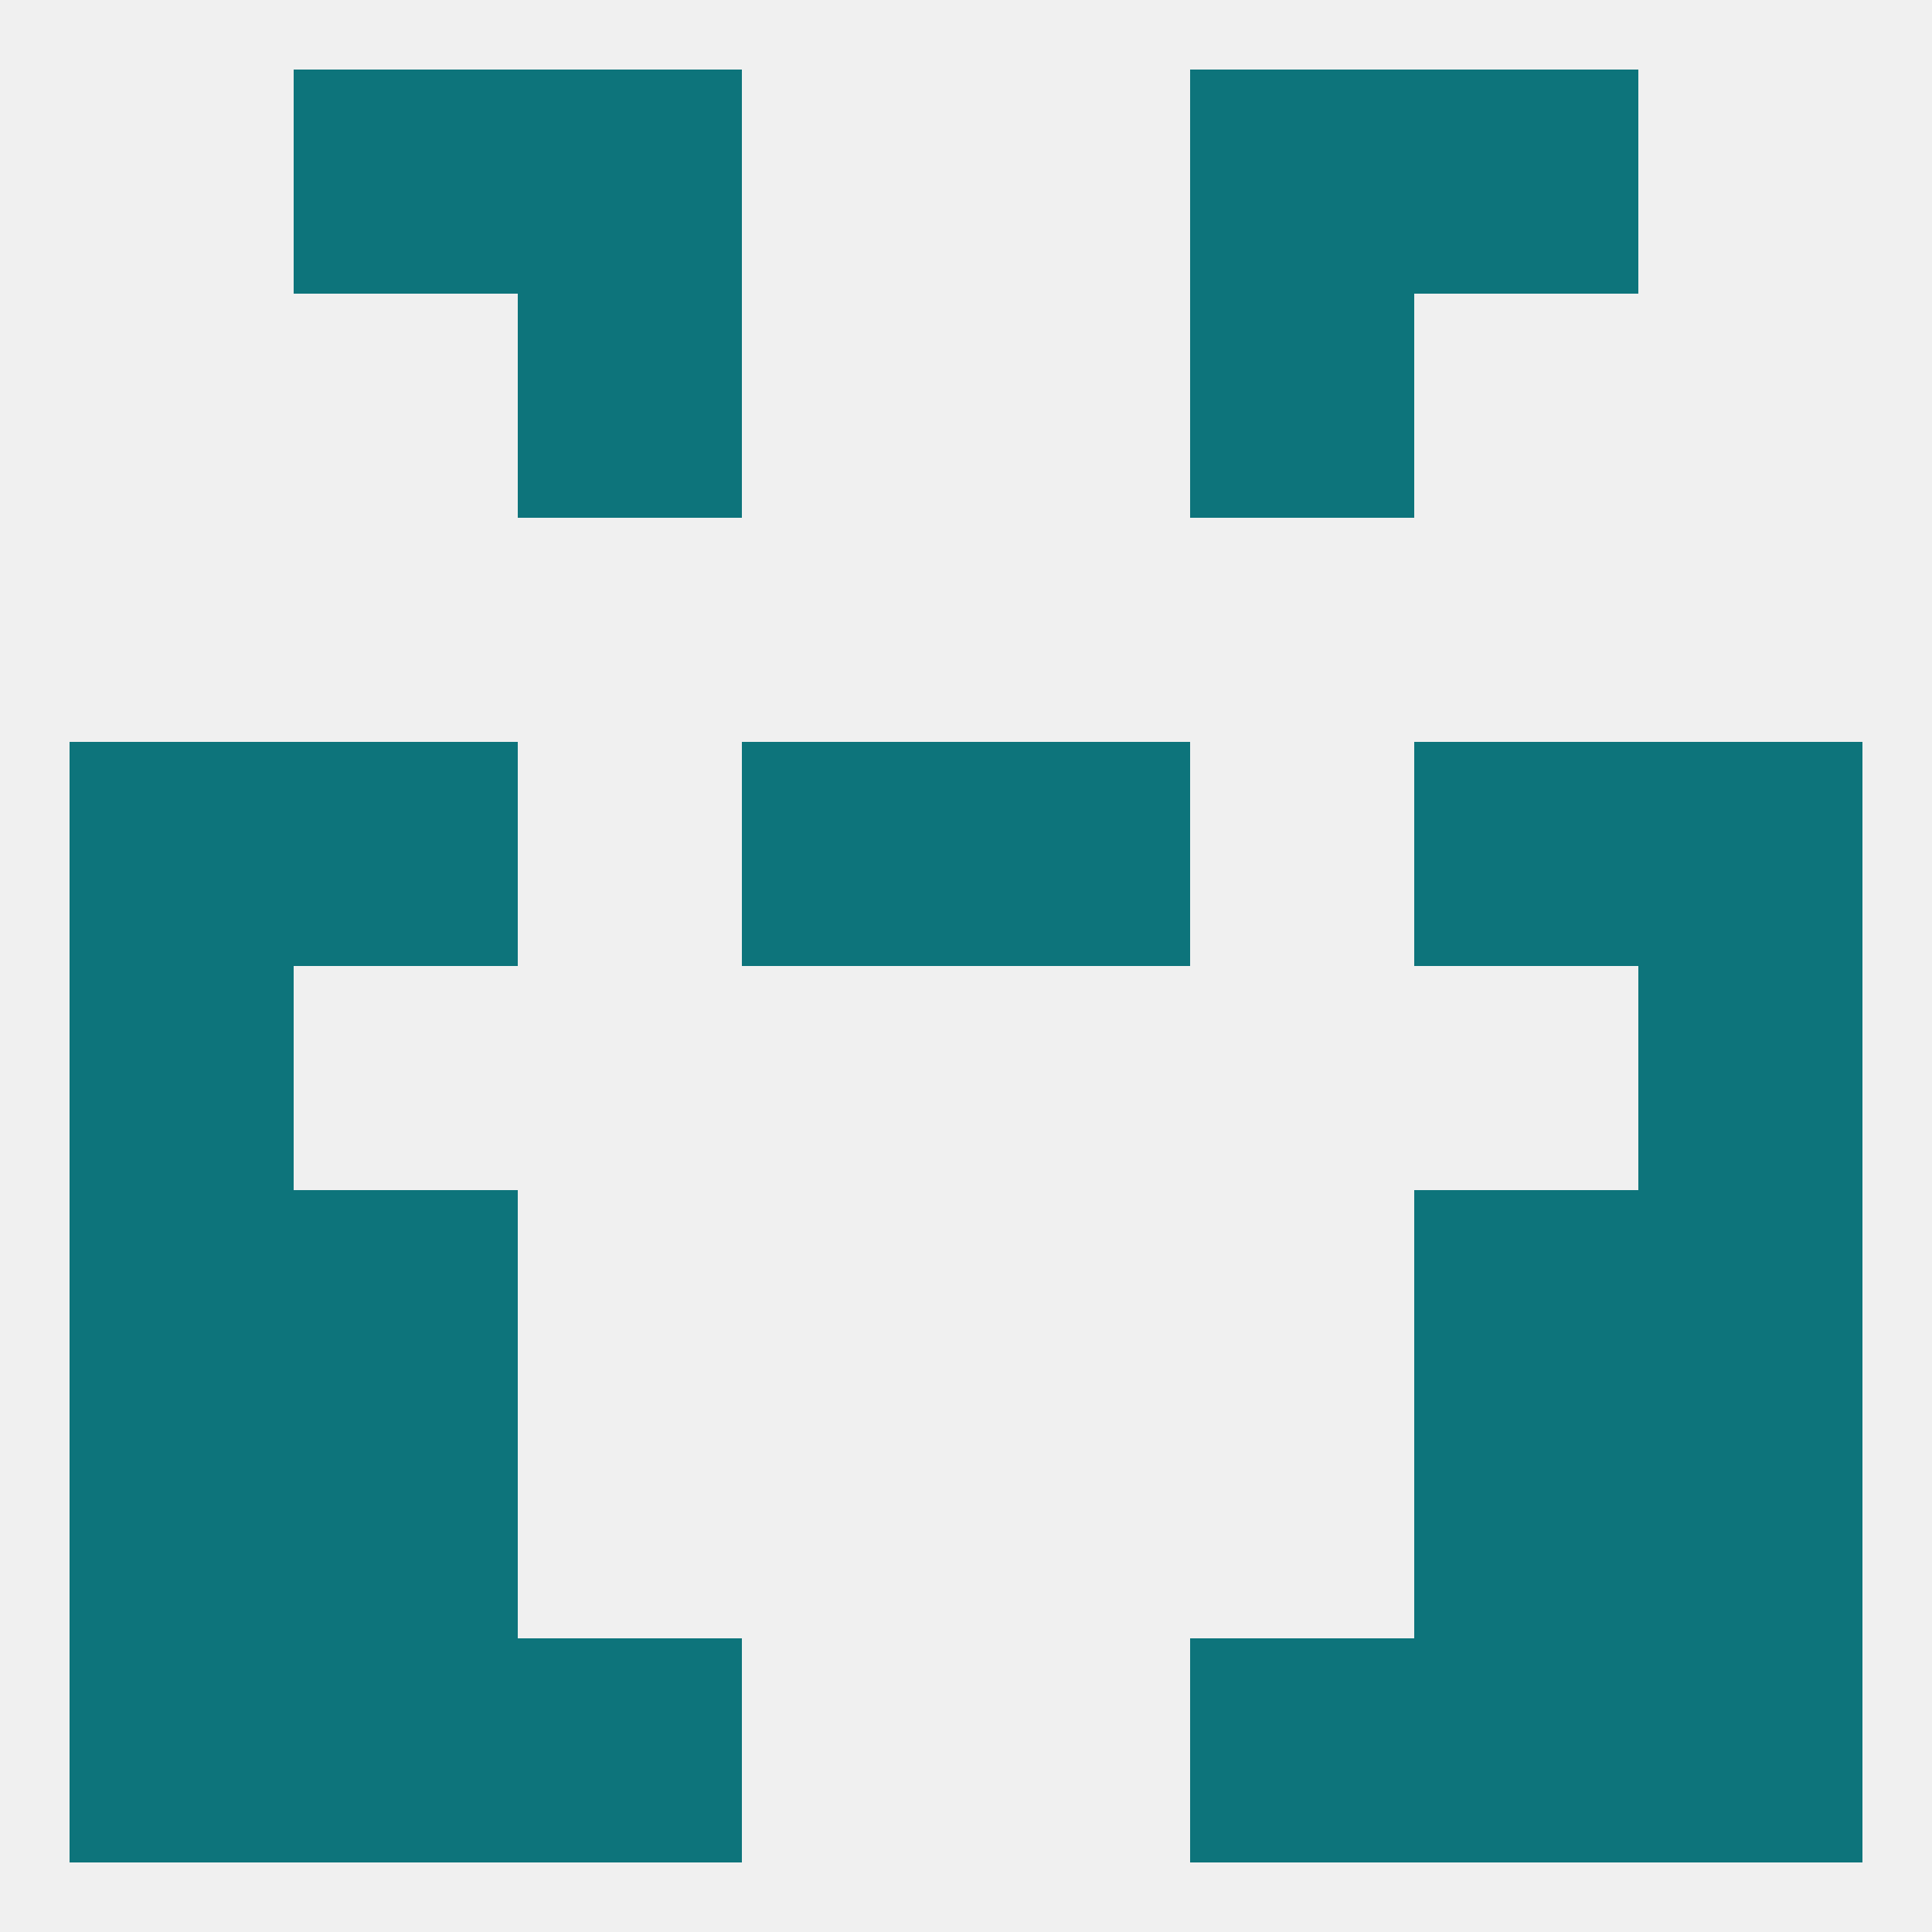
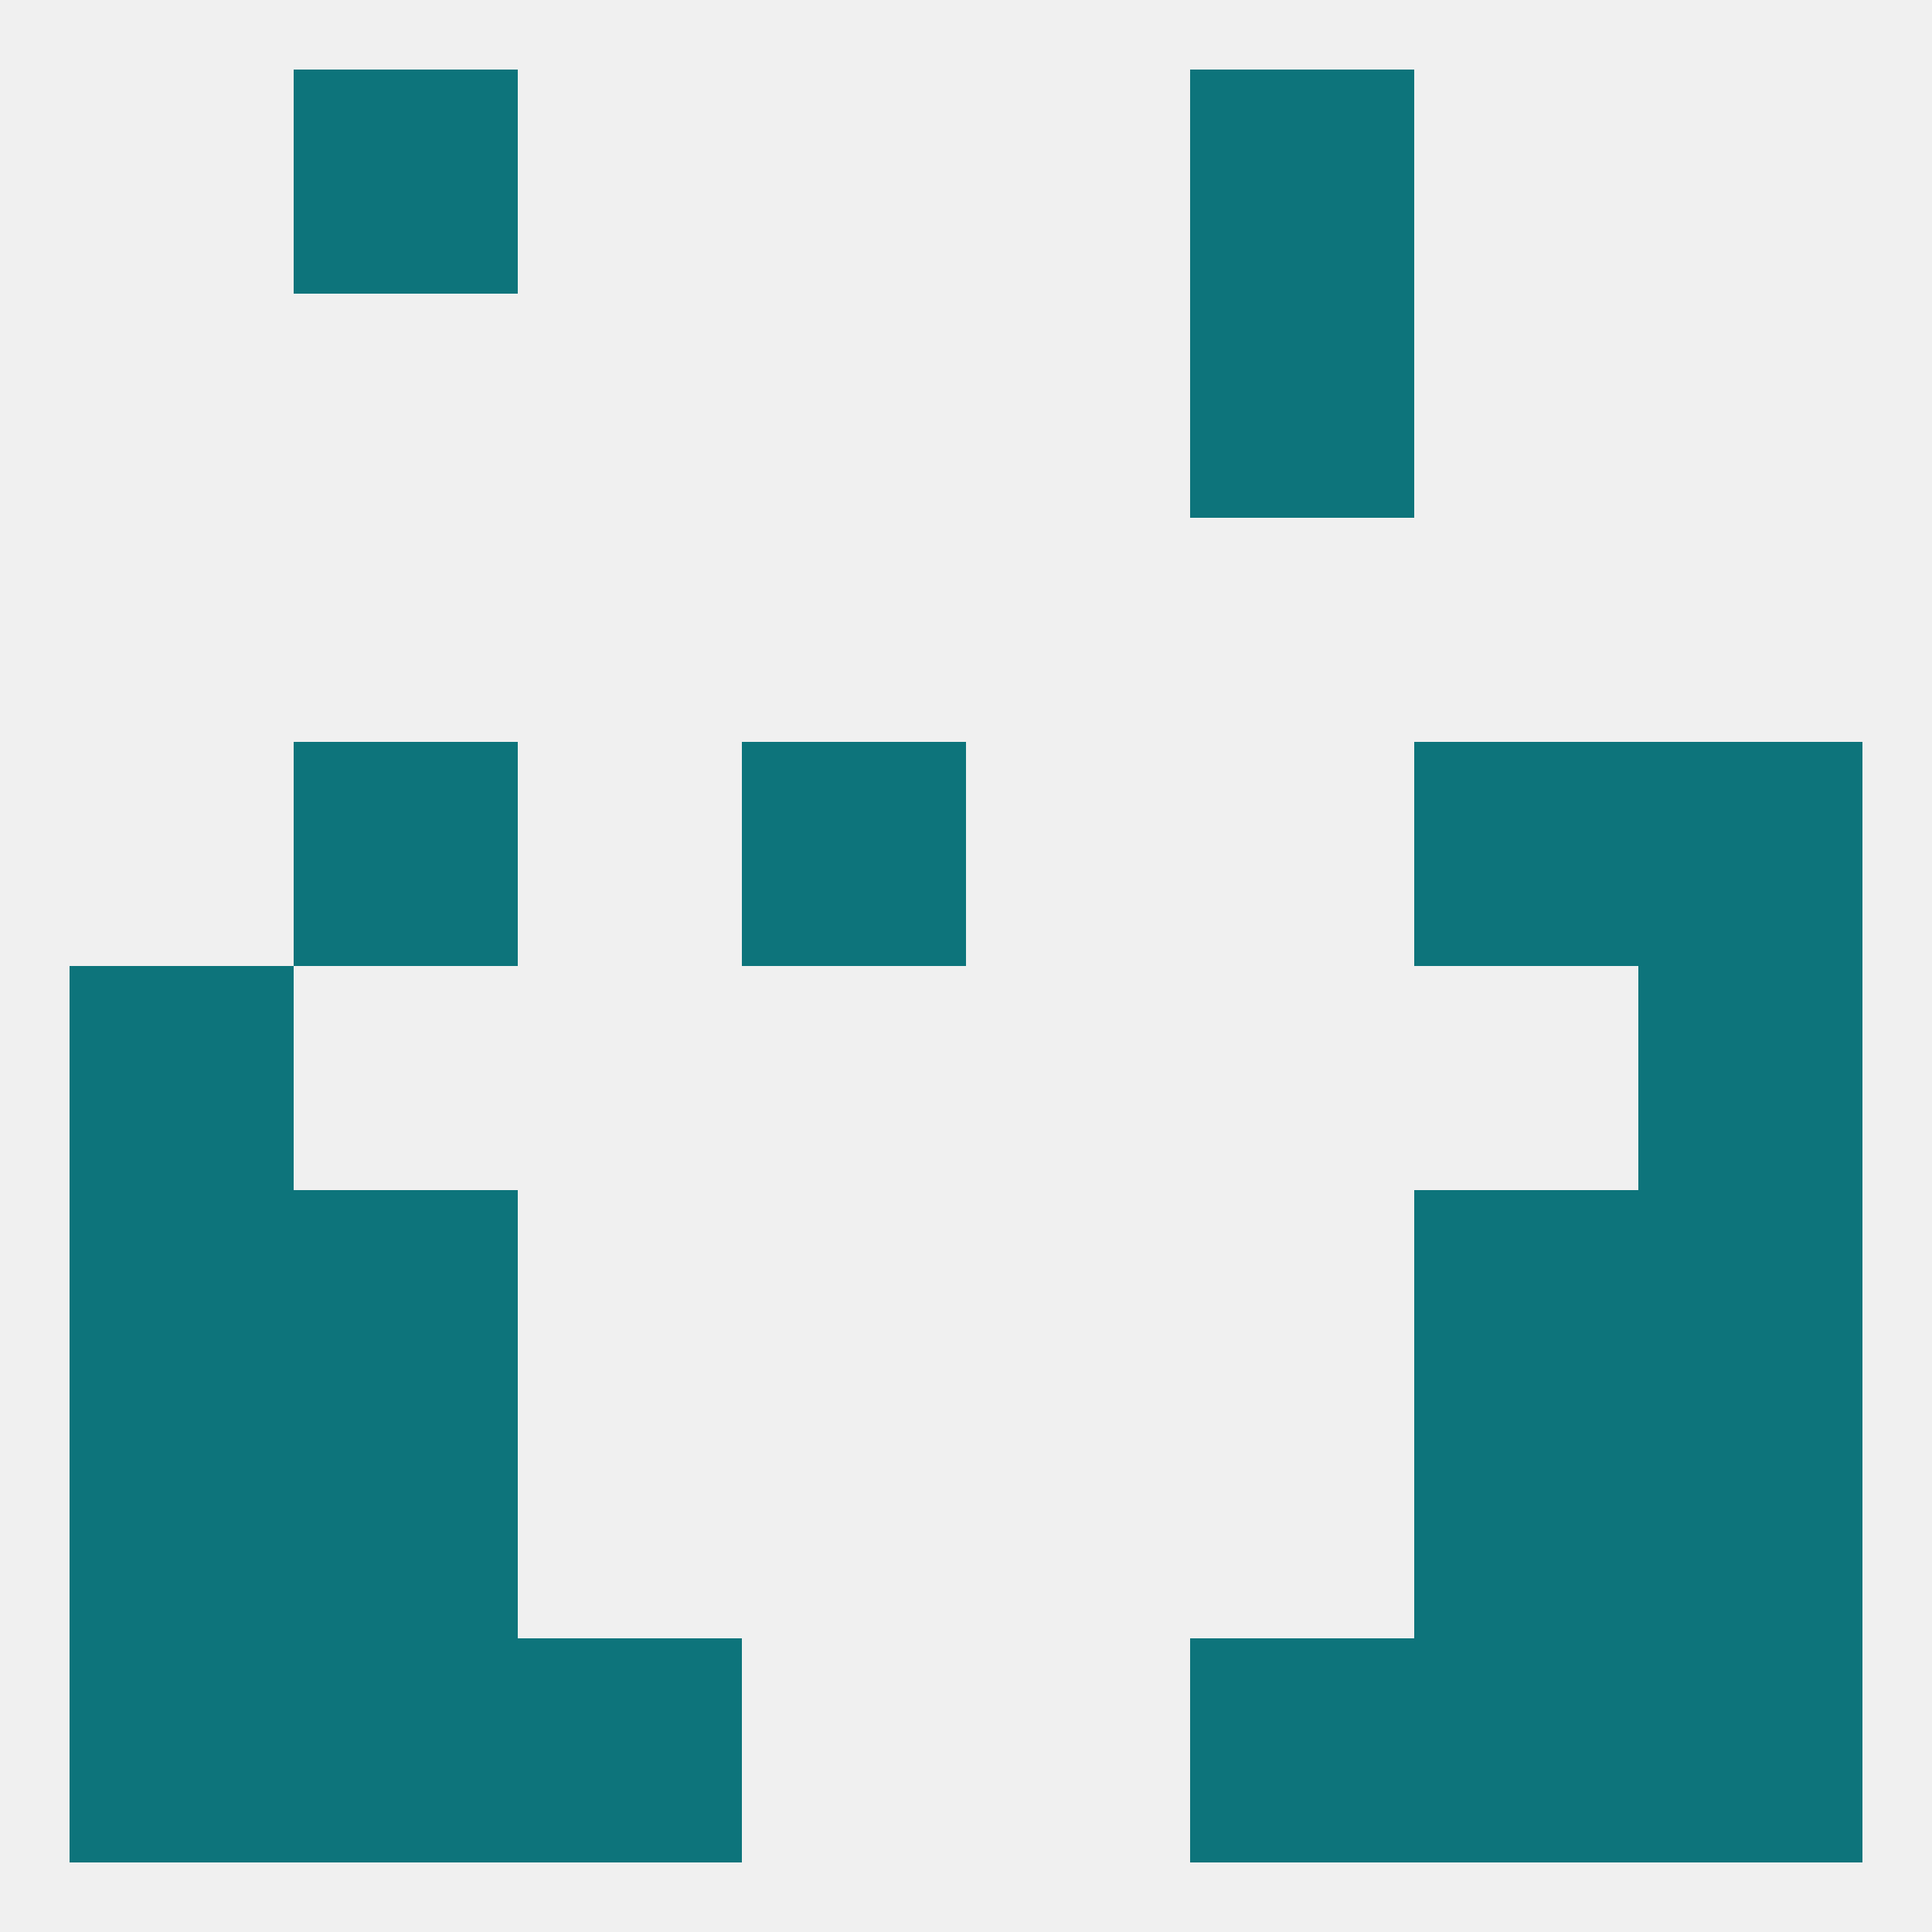
<svg xmlns="http://www.w3.org/2000/svg" version="1.1" baseprofile="full" width="250" height="250" viewBox="0 0 250 250">
  <rect width="100%" height="100%" fill="rgba(240,240,240,255)" />
  <rect x="96" y="96" width="29" height="29" fill="rgba(13,116,123,255)" />
-   <rect x="125" y="96" width="29" height="29" fill="rgba(13,116,123,255)" />
  <rect x="38" y="96" width="29" height="29" fill="rgba(13,116,123,255)" />
  <rect x="183" y="96" width="29" height="29" fill="rgba(13,116,123,255)" />
-   <rect x="9" y="96" width="29" height="29" fill="rgba(13,116,123,255)" />
  <rect x="212" y="96" width="29" height="29" fill="rgba(13,116,123,255)" />
-   <rect x="67" y="38" width="29" height="29" fill="rgba(13,116,123,255)" />
  <rect x="154" y="38" width="29" height="29" fill="rgba(13,116,123,255)" />
  <rect x="38" y="9" width="29" height="29" fill="rgba(13,116,123,255)" />
-   <rect x="183" y="9" width="29" height="29" fill="rgba(13,116,123,255)" />
-   <rect x="67" y="9" width="29" height="29" fill="rgba(13,116,123,255)" />
  <rect x="154" y="9" width="29" height="29" fill="rgba(13,116,123,255)" />
  <rect x="38" y="212" width="29" height="29" fill="rgba(13,116,123,255)" />
  <rect x="183" y="212" width="29" height="29" fill="rgba(13,116,123,255)" />
  <rect x="9" y="212" width="29" height="29" fill="rgba(13,116,123,255)" />
  <rect x="212" y="212" width="29" height="29" fill="rgba(13,116,123,255)" />
  <rect x="67" y="212" width="29" height="29" fill="rgba(13,116,123,255)" />
  <rect x="154" y="212" width="29" height="29" fill="rgba(13,116,123,255)" />
  <rect x="9" y="183" width="29" height="29" fill="rgba(13,116,123,255)" />
  <rect x="212" y="183" width="29" height="29" fill="rgba(13,116,123,255)" />
  <rect x="38" y="183" width="29" height="29" fill="rgba(13,116,123,255)" />
  <rect x="183" y="183" width="29" height="29" fill="rgba(13,116,123,255)" />
  <rect x="9" y="154" width="29" height="29" fill="rgba(13,116,123,255)" />
  <rect x="212" y="154" width="29" height="29" fill="rgba(13,116,123,255)" />
  <rect x="38" y="154" width="29" height="29" fill="rgba(13,116,123,255)" />
  <rect x="183" y="154" width="29" height="29" fill="rgba(13,116,123,255)" />
  <rect x="9" y="125" width="29" height="29" fill="rgba(13,116,123,255)" />
  <rect x="212" y="125" width="29" height="29" fill="rgba(13,116,123,255)" />
</svg>